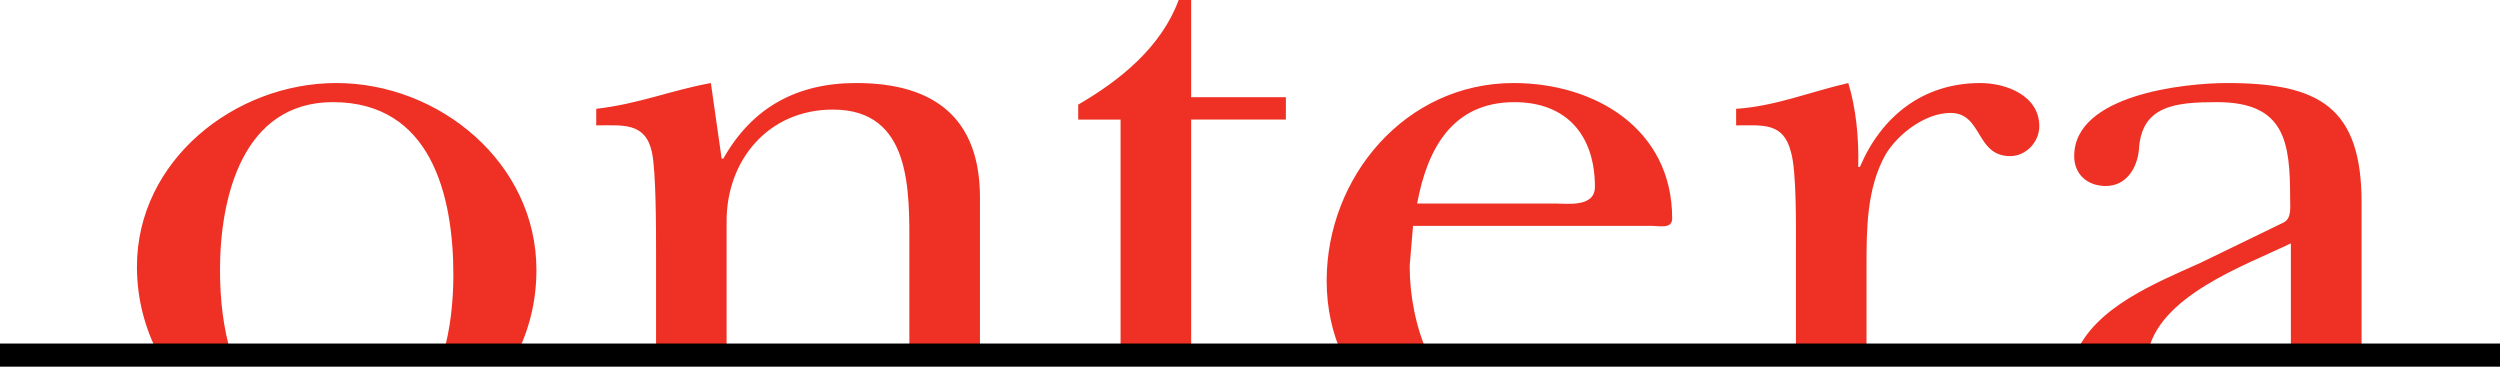
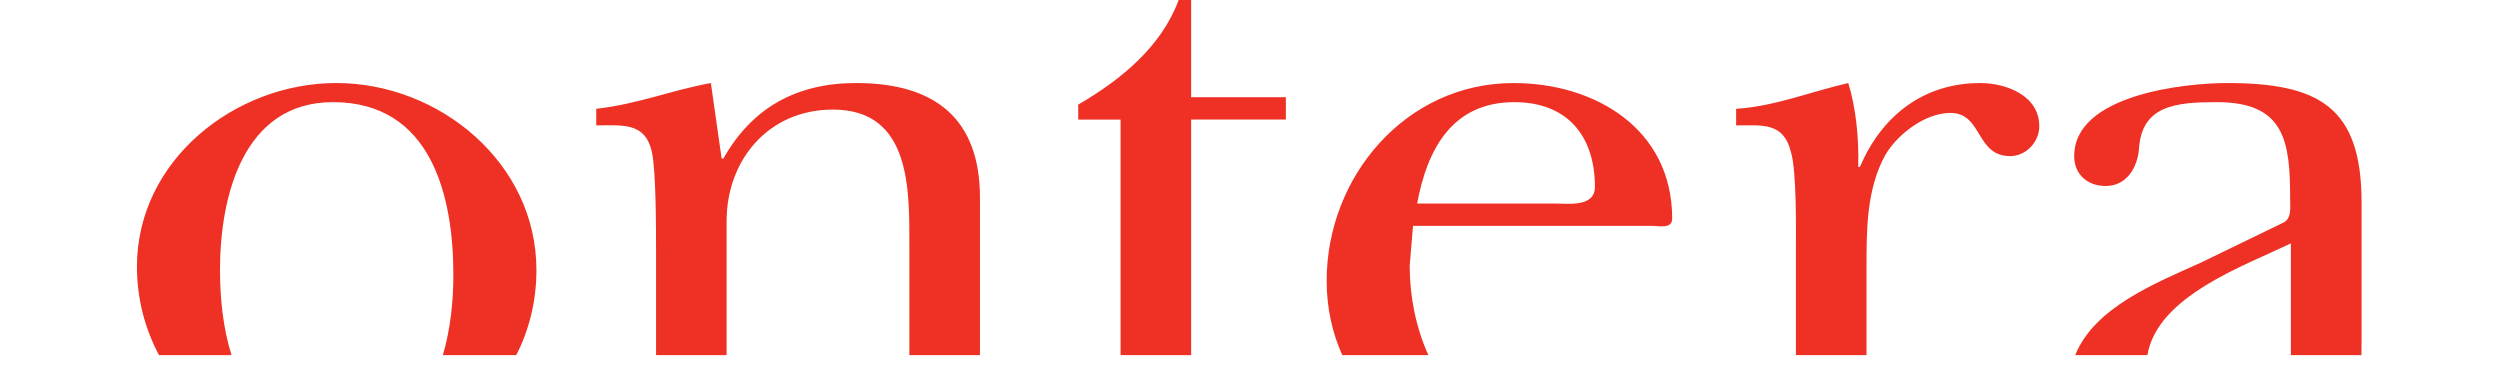
<svg xmlns="http://www.w3.org/2000/svg" x="0px" y="0px" viewBox="0 0 444 65.119">
  <path style="fill:#EE3124;" d="M39.072,47.943c0,5.048,0.549,10.368,2.046,15.128H28.236c-2.48-4.667-3.916-9.975-3.916-15.719c0-18.879,17.409-32.605,35.404-32.605c18.288,0,35.545,14.162,35.545,33.195c0,5.596-1.31,10.68-3.583,15.128H78.652c1.352-4.569,1.866-9.588,1.866-14.237c0-14.168-3.98-30.692-21.382-30.692C43.054,18.142,39.072,35.102,39.072,47.943L39.072,47.943z M129.046,62.107V39.239c0-10.766,7.384-19.777,18.883-19.777c14.024,0,13.574,14.462,13.574,24.637v18.897c0,0.025,0,0.049,0,0.075h12.533c0.005-0.324,0.005-0.629,0.005-0.965V35.102c0-14.006-7.966-20.355-21.978-20.355c-10.474,0-18.441,4.281-23.602,13.425h-0.297l-1.914-13.425c-7.226,1.325-12.693,3.688-20.36,4.578v2.943c4.72,0,8.7-0.592,9.888,4.727c0.739,3.392,0.739,13.713,0.739,17.845v18.156c0,0.025,0,0.049,0,0.075h12.524C129.046,62.748,129.046,62.443,129.046,62.107L129.046,62.107z M211.548,21.235h16.824v-3.976h-16.824V0h-2.217c-3.094,8.4-10.466,14.303-17.841,18.581v2.655h7.525V63.071h12.533V21.235L211.548,21.235z M268.955,18.142c-11.071,0-15.496,8.405-17.269,17.999h24.35c2.356,0,7.221,0.729,7.221-2.956C283.257,24.04,278.244,18.142,268.955,18.142L268.955,18.142z M250.359,47.208c0,5.377,1.098,10.984,3.321,15.863h-15.29c-1.772-3.931-2.775-8.367-2.775-13.209c0-18.448,14.007-35.114,33.191-35.114c14.451,0,28.172,8.117,28.172,24.042c0,1.918-2.211,1.324-3.689,1.324h-42.335L250.359,47.208L250.359,47.208z M331.493,62.107V47.495c0-6.787,0-14.012,3.389-20.062c2.217-3.689,7.087-7.378,11.512-7.378c5.75,0,4.431,7.67,10.62,7.67c2.801,0,5.164-2.504,5.164-5.307c0-5.458-5.896-7.669-10.472-7.669c-10.181,0-17.557,5.9-21.387,14.898h-0.3c0.149-5.31-0.443-10.617-1.765-14.898c-6.497,1.476-12.982,4.131-19.919,4.578v2.943c4.727,0,8.412-0.592,9.734,4.727c1.036,3.392,0.885,13.86,0.885,17.845v18.156c0,0.025,0,0.049,0,0.075h12.534C331.487,62.748,331.493,62.443,331.493,62.107L331.493,62.107z M406.859,43.221V63.071h12.533c-0.003-1.085,0.025-2.037,0.025-2.737V35.988c0-16.96-7.52-21.241-23.901-21.241c-7.524,0-27.14,2.068-27.14,12.976c0,3.25,2.359,5.311,5.606,5.311c3.682,0,5.6-3.241,5.893-6.488c0.443-7.817,6.489-8.405,13.865-8.405c12.098,0,12.989,7.078,12.989,17.11c0,1.618,0.292,3.538-1.185,4.278l-14.604,7.086c-7.894,3.587-18.949,7.9-22.382,16.455h12.819C383.144,52.598,398.524,47.244,406.859,43.221L406.859,43.221z" />
-   <rect y="61.008" width="444" height="4.111" />
</svg>